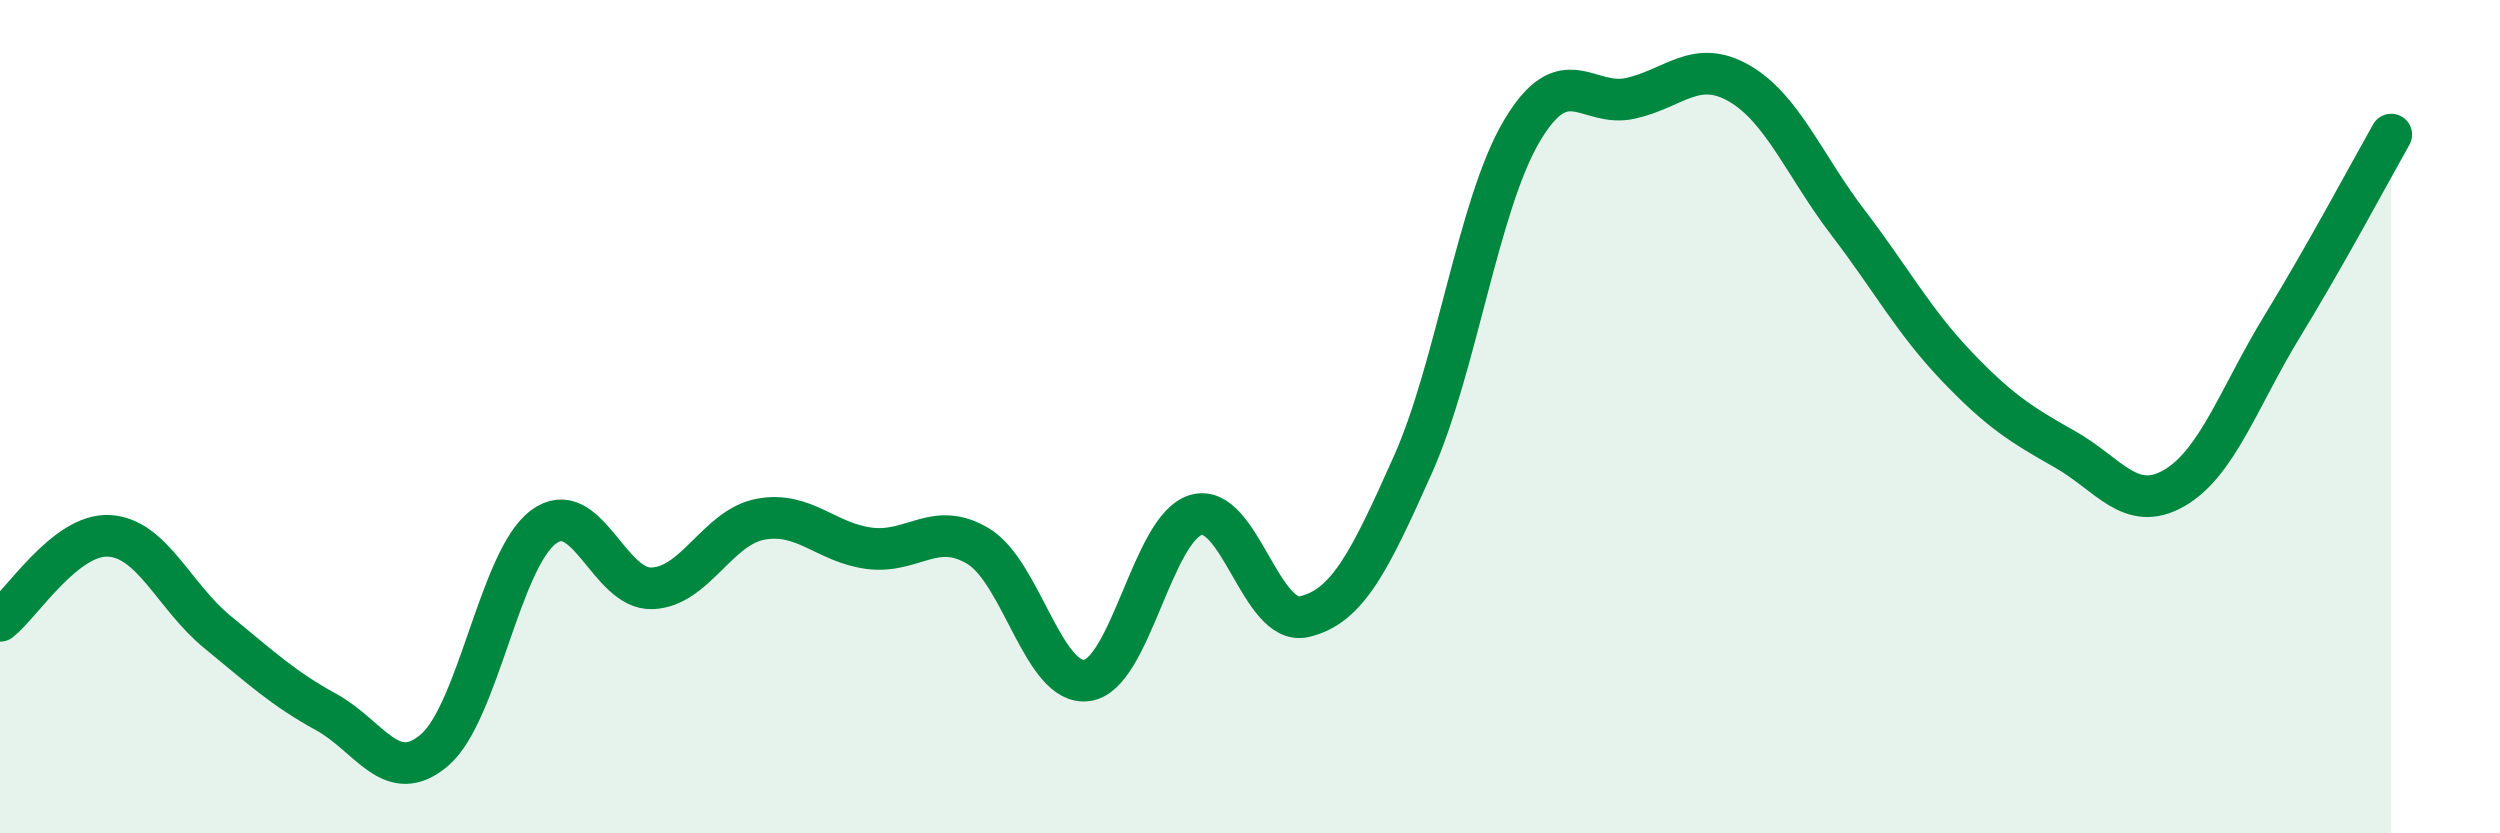
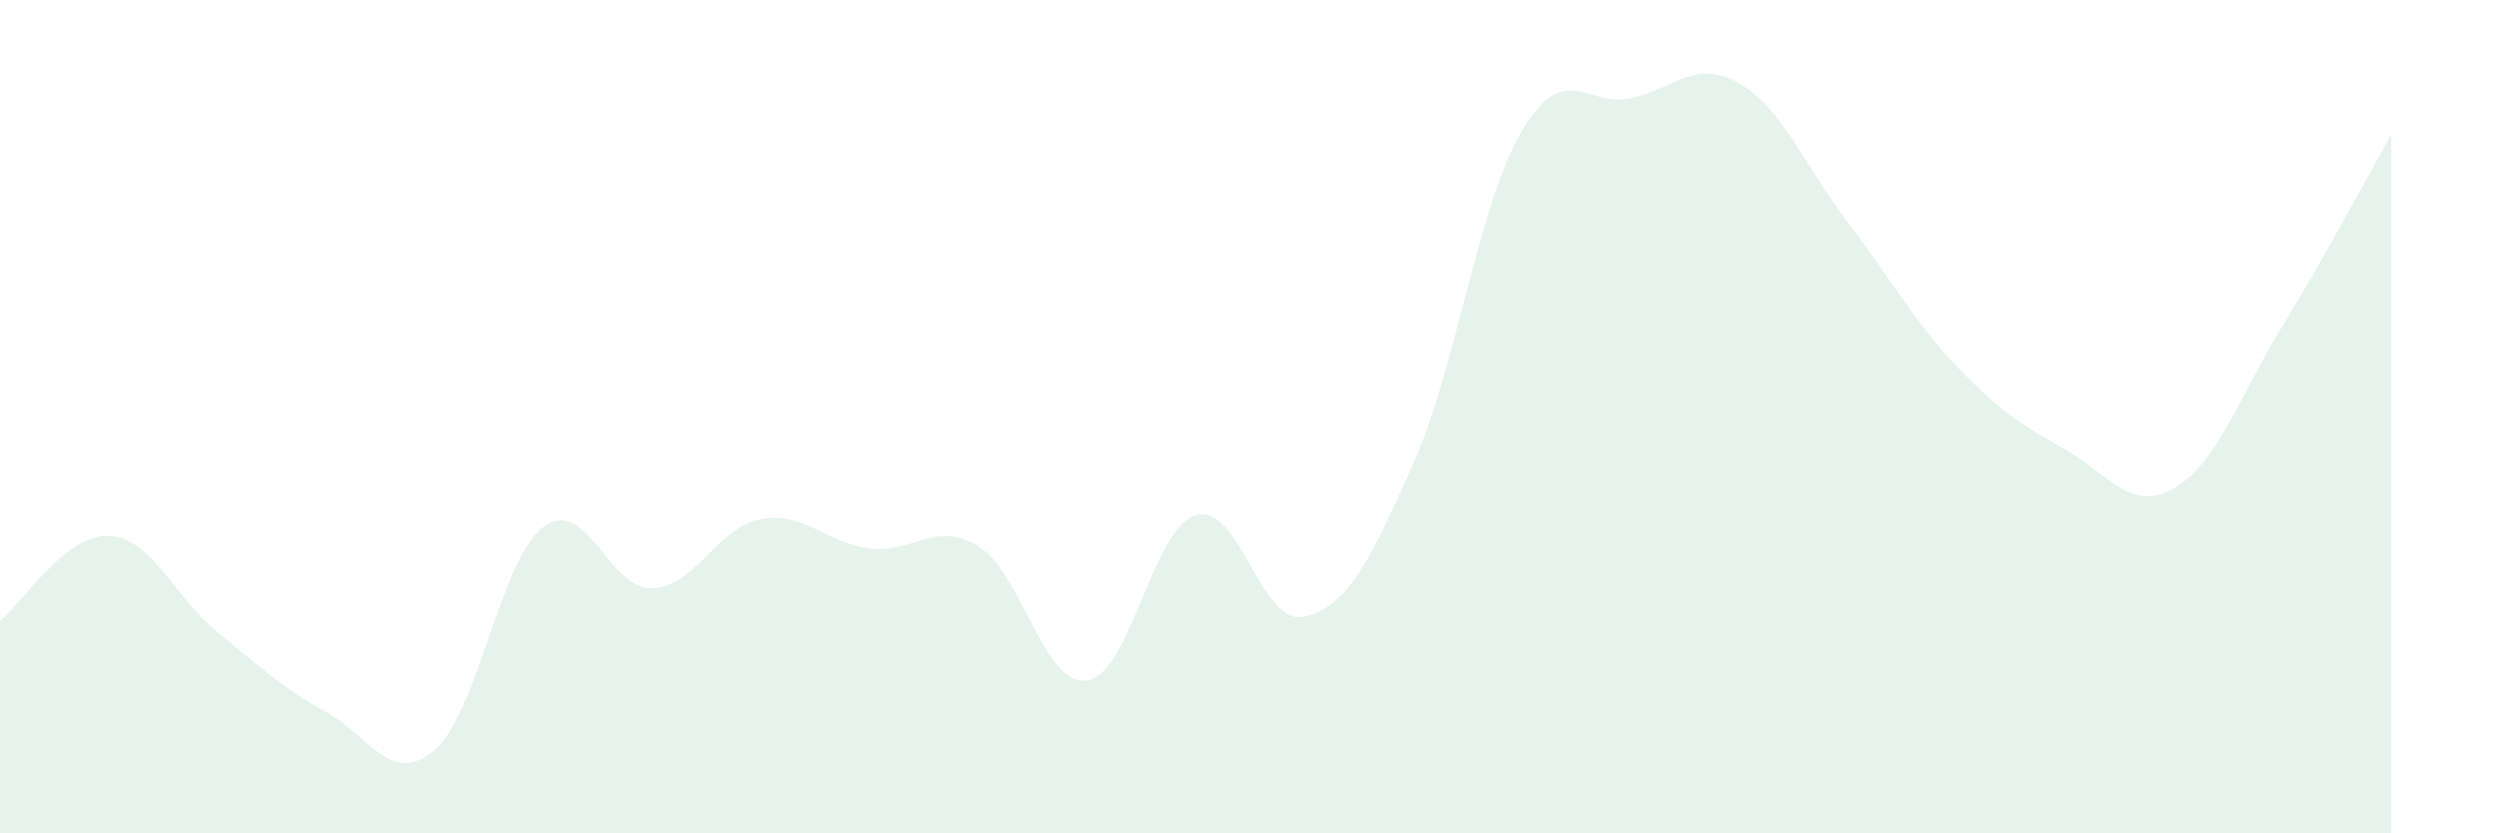
<svg xmlns="http://www.w3.org/2000/svg" width="60" height="20" viewBox="0 0 60 20">
  <path d="M 0,14.9 C 0.52,14.49 1.57,12.81 2.61,12.86 C 3.65,12.91 4.18,14.32 5.22,15.17 C 6.26,16.02 6.79,16.52 7.83,17.09 C 8.87,17.66 9.39,18.89 10.43,18 C 11.47,17.11 12,13.43 13.04,12.65 C 14.08,11.87 14.61,14.16 15.65,14.12 C 16.69,14.08 17.22,12.65 18.26,12.46 C 19.3,12.27 19.83,13.03 20.87,13.16 C 21.91,13.29 22.44,12.48 23.48,13.11 C 24.52,13.74 25.05,16.48 26.09,16.33 C 27.13,16.18 27.66,12.67 28.7,12.36 C 29.74,12.05 30.26,15.04 31.3,14.8 C 32.34,14.56 32.87,13.48 33.91,11.15 C 34.95,8.82 35.48,4.91 36.52,3.15 C 37.56,1.39 38.09,2.59 39.13,2.36 C 40.17,2.13 40.7,1.4 41.74,2 C 42.78,2.6 43.31,3.98 44.35,5.34 C 45.39,6.7 45.92,7.7 46.96,8.79 C 48,9.88 48.53,10.2 49.57,10.79 C 50.61,11.38 51.13,12.31 52.17,11.72 C 53.21,11.13 53.74,9.52 54.78,7.82 C 55.82,6.12 56.87,4.15 57.39,3.23L57.39 20L0 20Z" fill="#008740" opacity="0.1" stroke-linecap="round" stroke-linejoin="round" />
-   <path d="M 0,14.9 C 0.52,14.49 1.57,12.81 2.61,12.86 C 3.65,12.91 4.18,14.32 5.22,15.17 C 6.26,16.02 6.79,16.52 7.83,17.09 C 8.87,17.66 9.39,18.89 10.43,18 C 11.47,17.11 12,13.43 13.04,12.65 C 14.08,11.87 14.61,14.16 15.65,14.12 C 16.69,14.08 17.22,12.65 18.26,12.46 C 19.3,12.27 19.83,13.03 20.87,13.16 C 21.91,13.29 22.44,12.48 23.48,13.11 C 24.52,13.74 25.05,16.48 26.09,16.33 C 27.13,16.18 27.66,12.67 28.7,12.36 C 29.74,12.05 30.26,15.04 31.3,14.8 C 32.34,14.56 32.87,13.48 33.91,11.15 C 34.95,8.82 35.48,4.91 36.52,3.15 C 37.56,1.39 38.09,2.59 39.13,2.36 C 40.17,2.13 40.7,1.4 41.74,2 C 42.78,2.6 43.31,3.98 44.35,5.34 C 45.39,6.7 45.92,7.7 46.96,8.79 C 48,9.88 48.53,10.2 49.57,10.79 C 50.61,11.38 51.13,12.31 52.17,11.72 C 53.21,11.13 53.74,9.52 54.78,7.82 C 55.82,6.12 56.87,4.15 57.39,3.23" stroke="#008740" stroke-width="1" fill="none" stroke-linecap="round" stroke-linejoin="round" />
</svg>